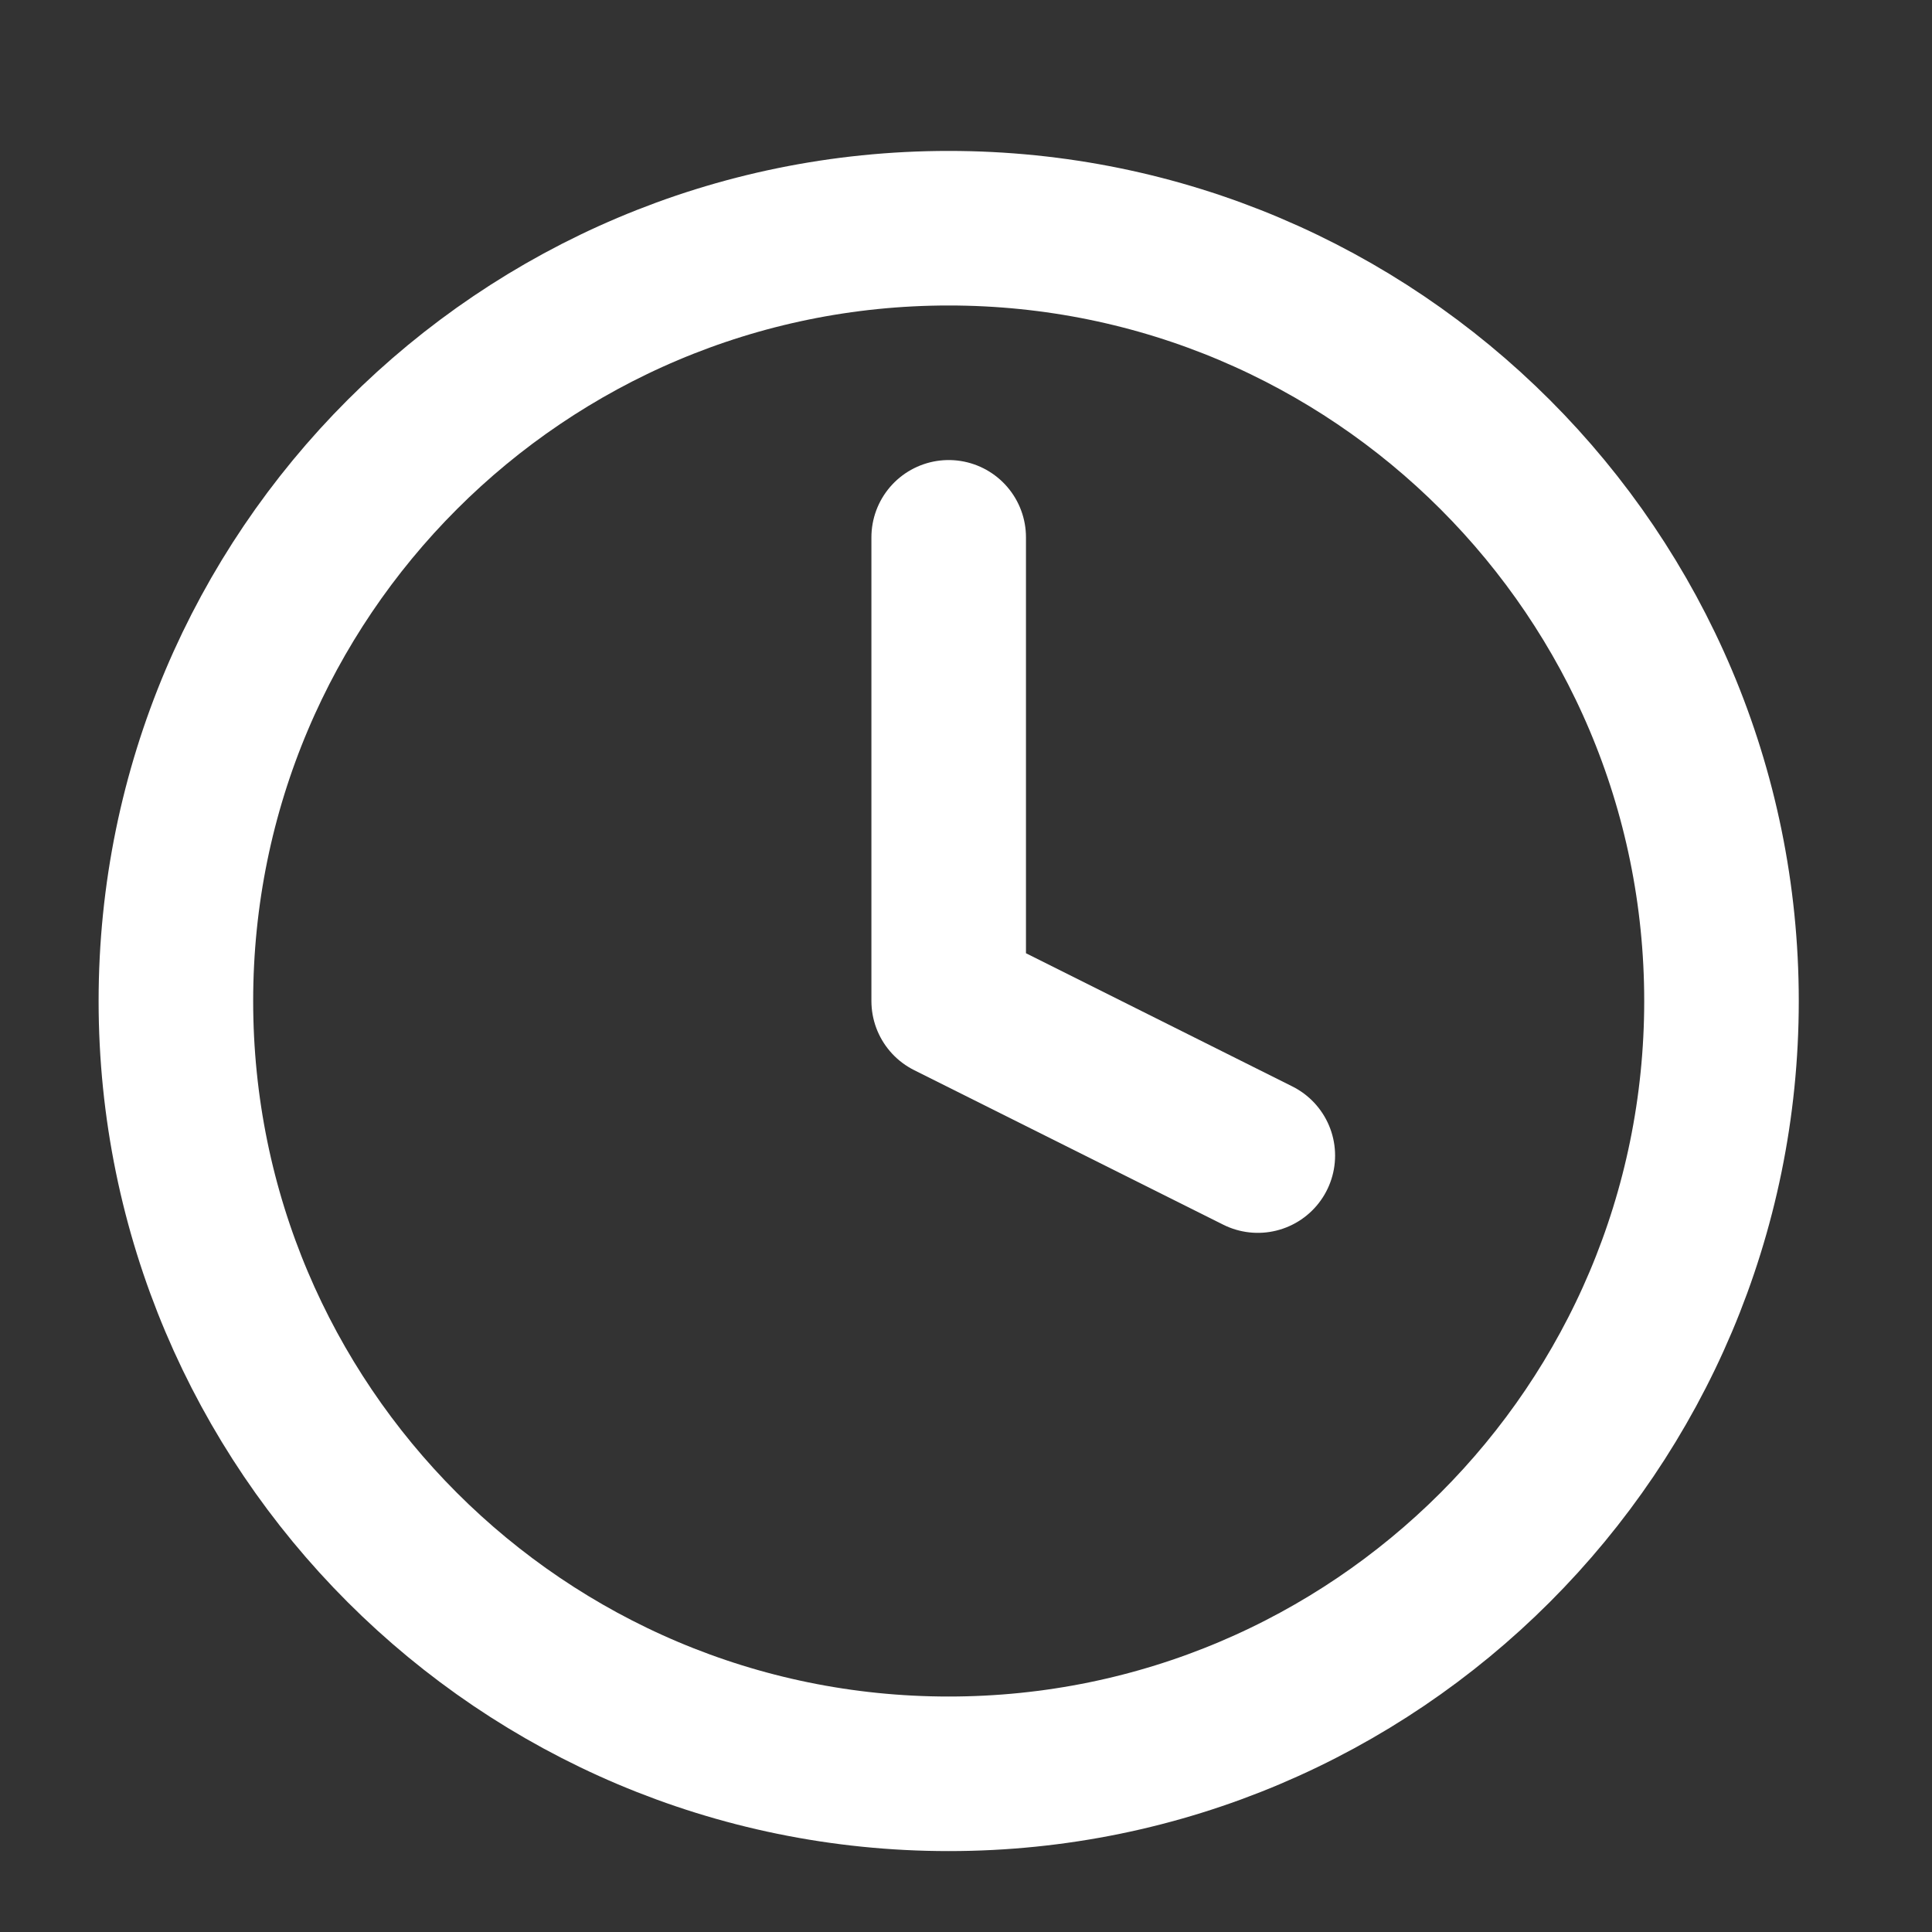
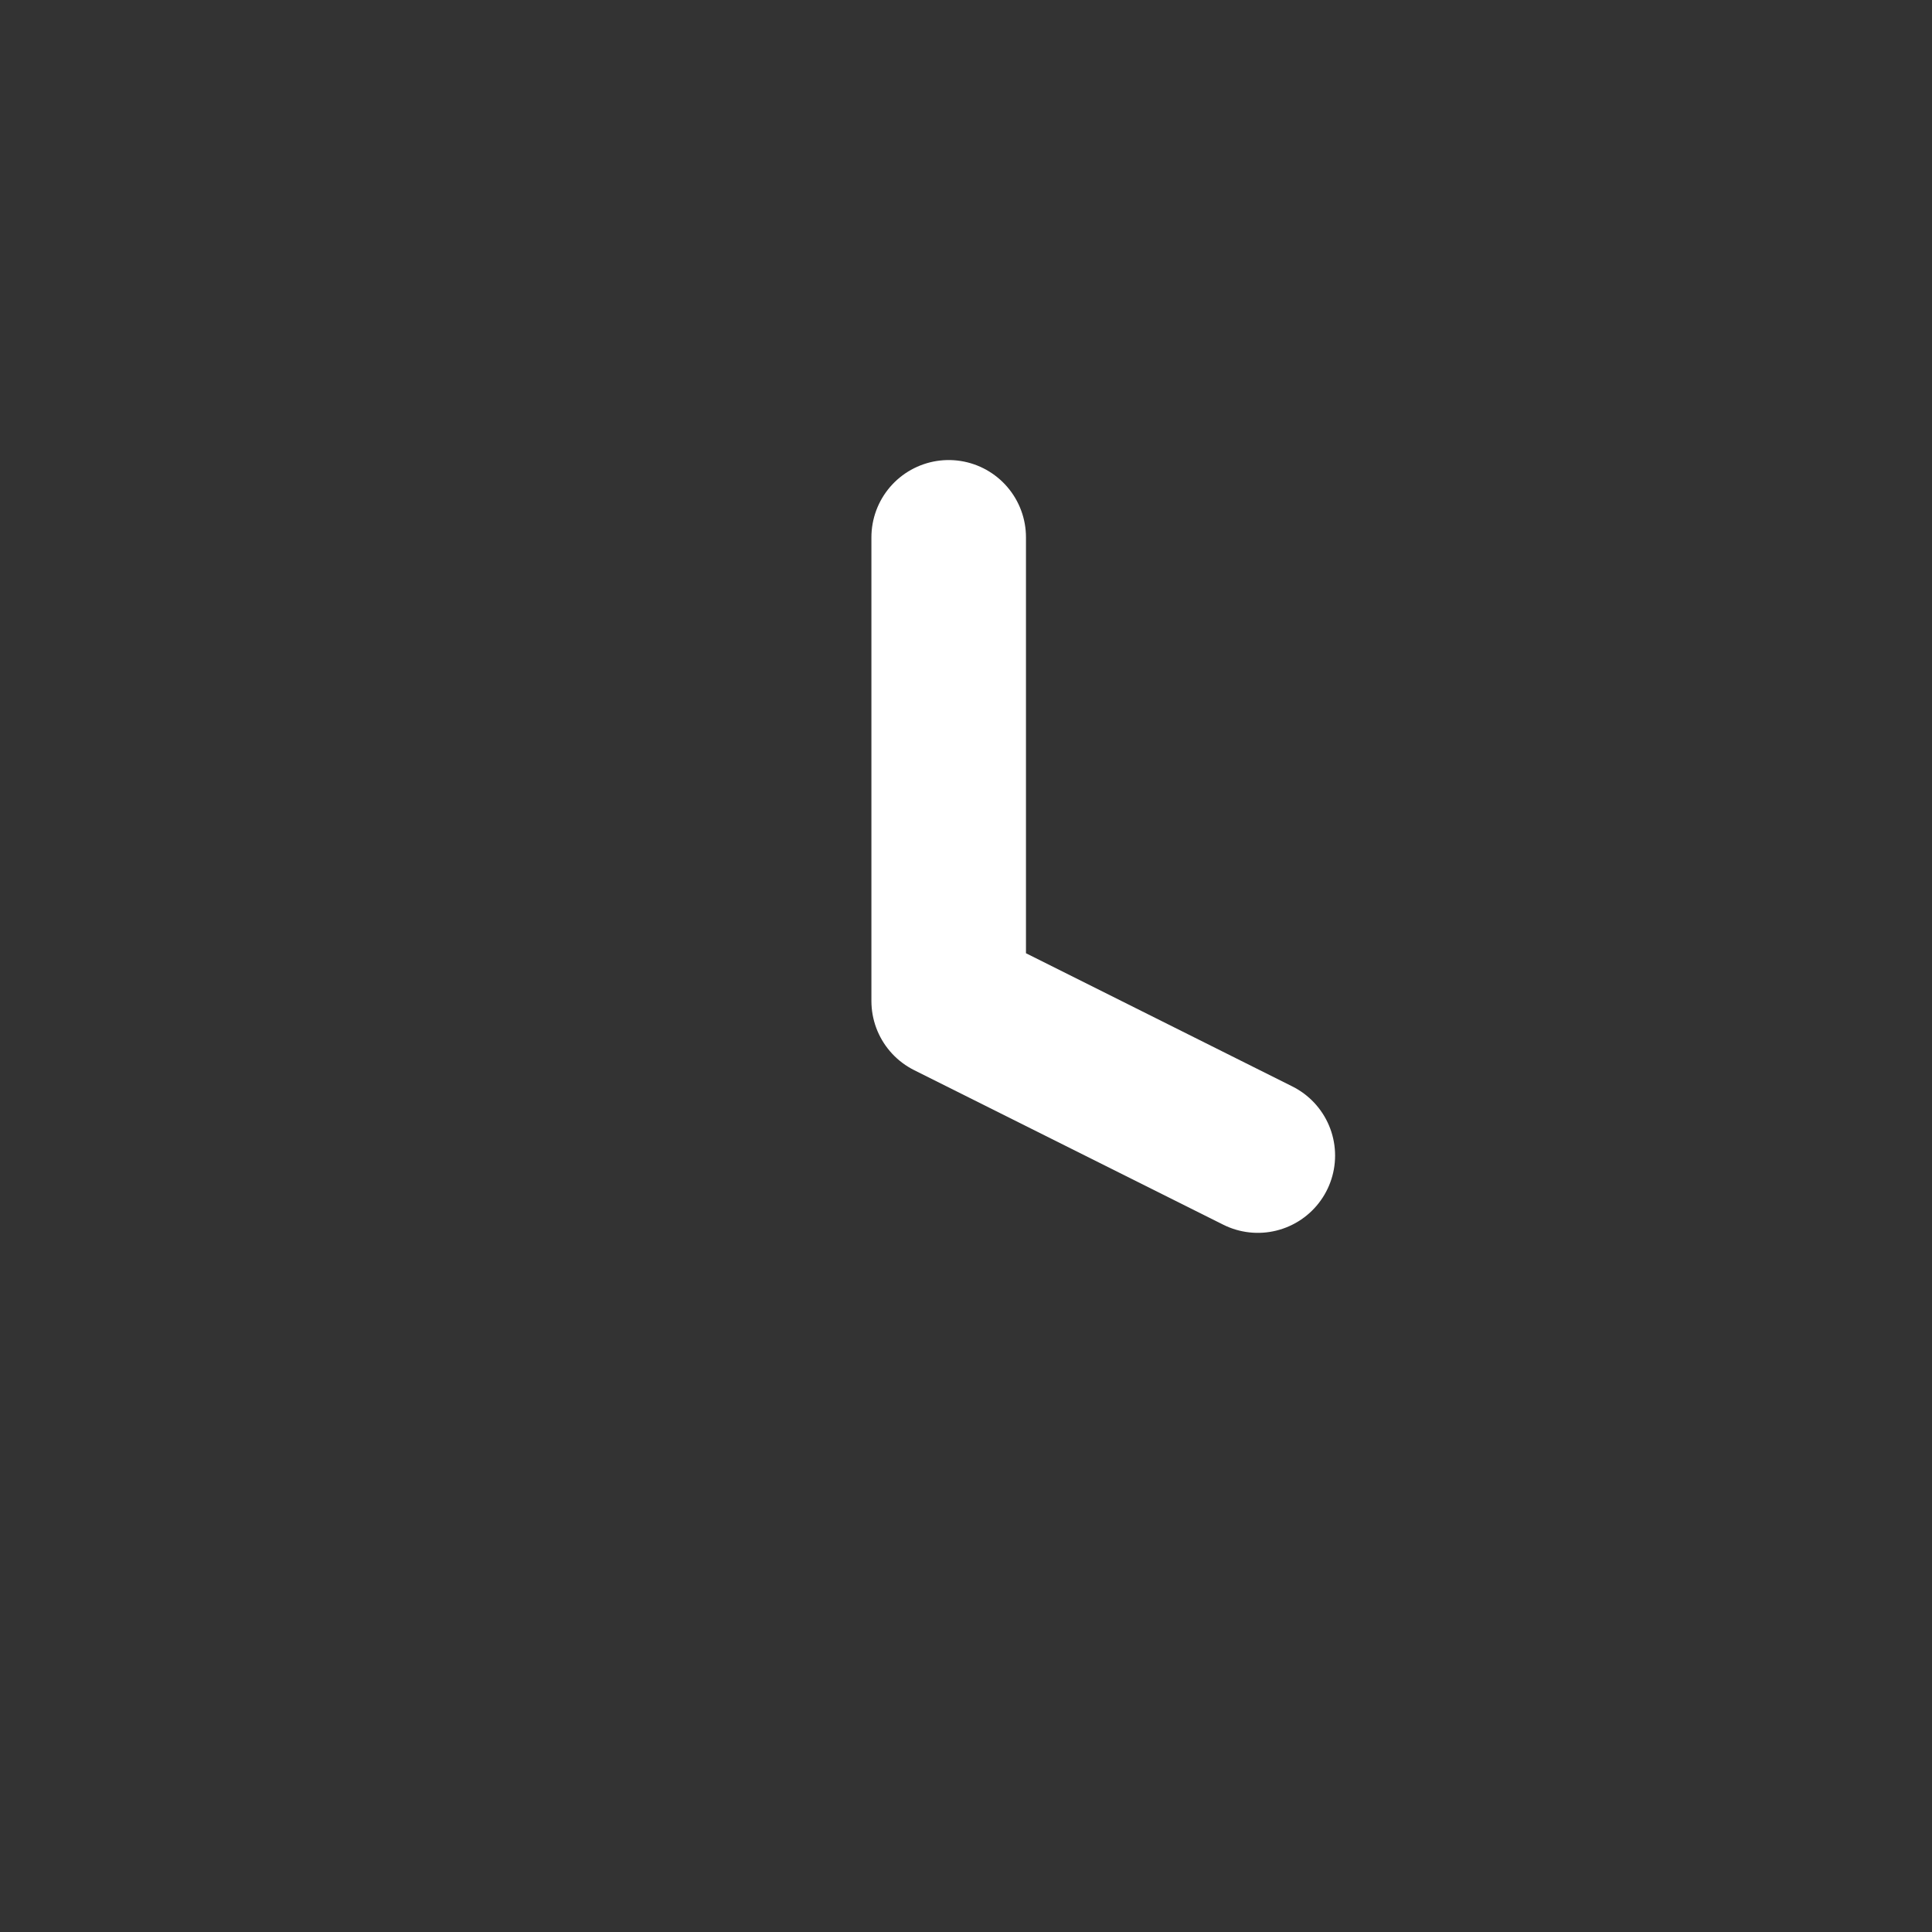
<svg xmlns="http://www.w3.org/2000/svg" width="25" height="25" viewBox="0 0 25 25" fill="none">
  <rect x="0" y="0" width="25" height="25" fill="#333333" stroke="none" />
-   <path d="M12.276 22.953C17.799 22.953 22.276 18.476 22.276 12.953C22.276 7.43 17.799 2.953 12.276 2.953C6.754 2.953 2.276 7.43 2.276 12.953C2.276 18.476 6.754 22.953 12.276 22.953Z" stroke="white" stroke-width="2" stroke-linecap="round" stroke-linejoin="round" />
  <path d="M12.276 6.953V12.953L16.276 14.953" stroke="white" stroke-width="2" stroke-linecap="round" stroke-linejoin="round" />
</svg>